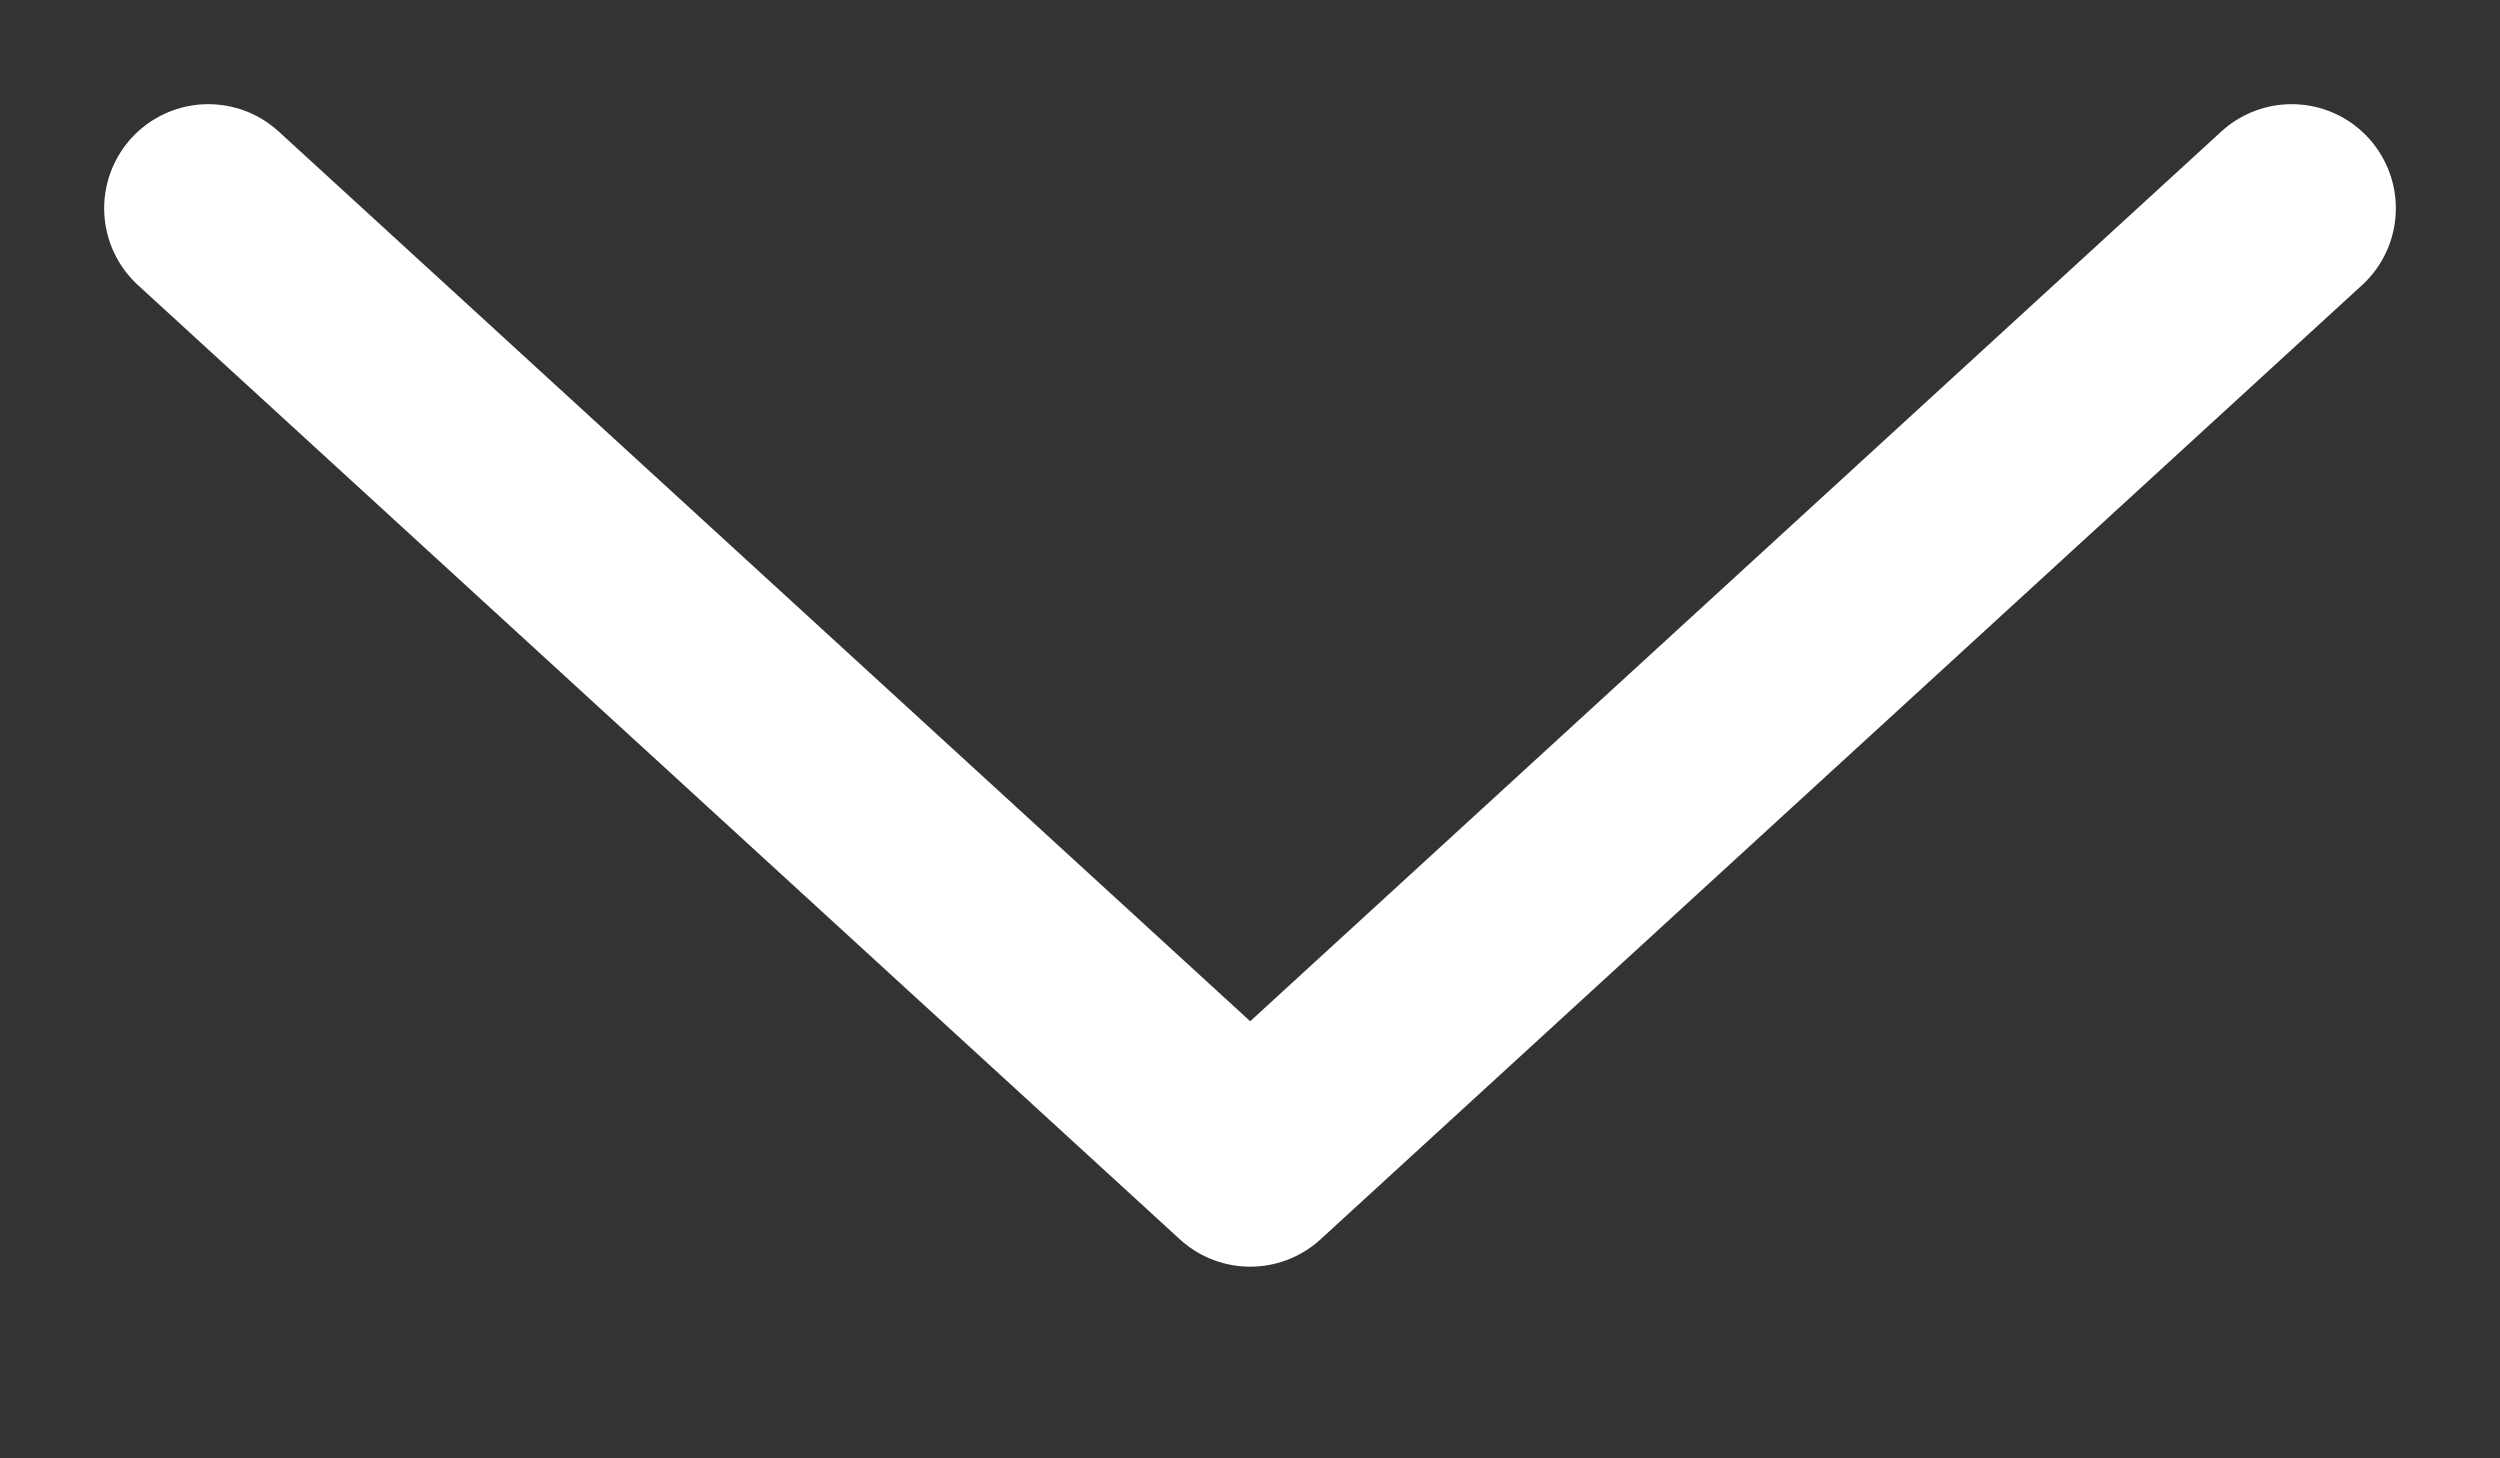
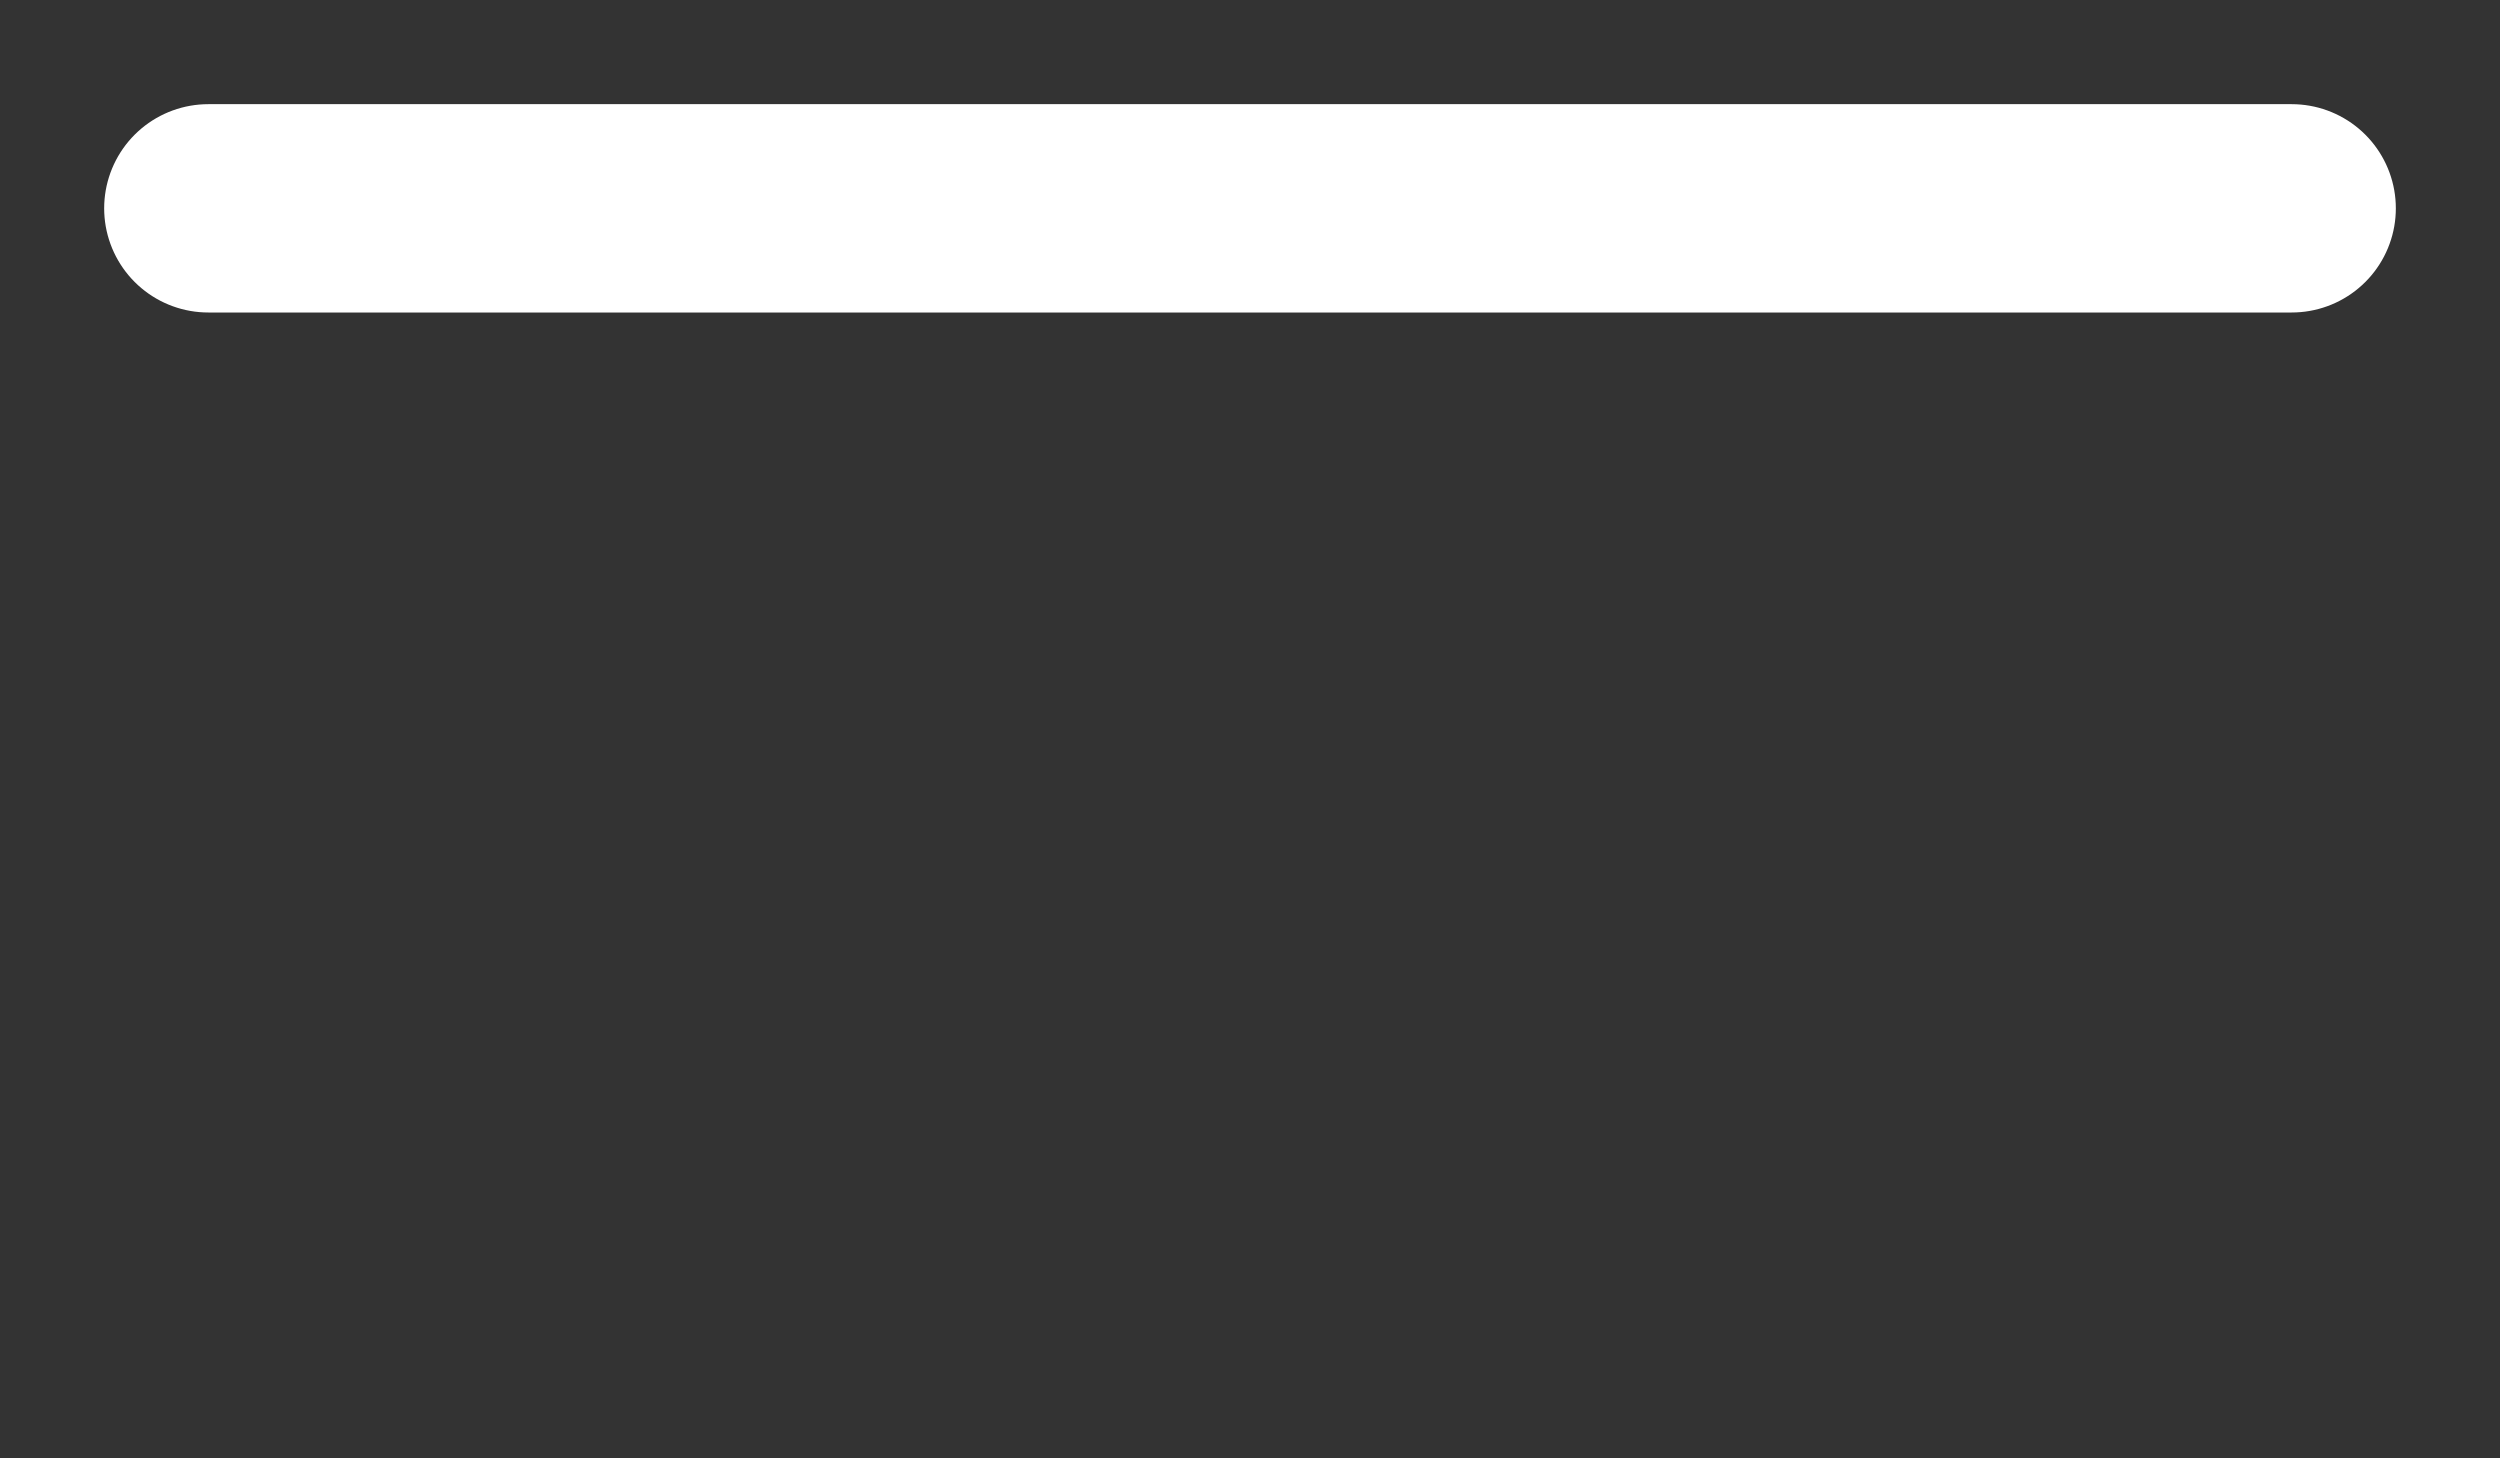
<svg xmlns="http://www.w3.org/2000/svg" width="12" height="7" viewBox="0 0 12 7" fill="none">
  <rect x="0" y="0" width="12" height="7" fill="#333333" stroke="none" />
-   <path d="M1 1L6.001 5.58L11 1" stroke="white" stroke-linecap="round" stroke-linejoin="round" />
+   <path d="M1 1L11 1" stroke="white" stroke-linecap="round" stroke-linejoin="round" />
</svg>